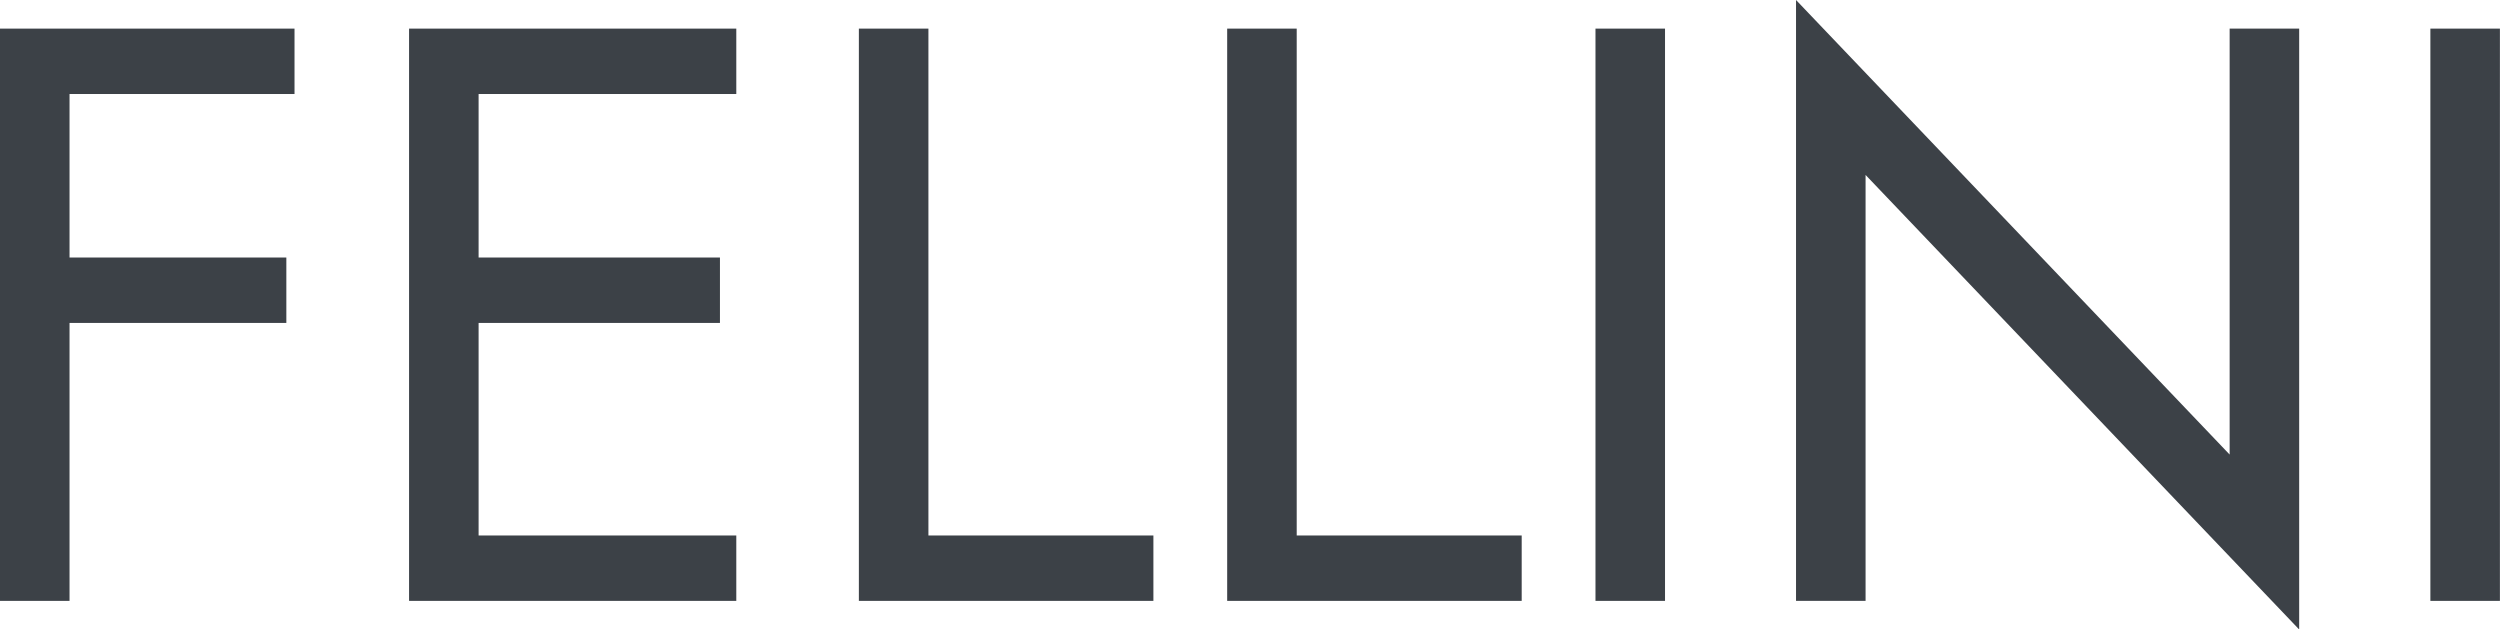
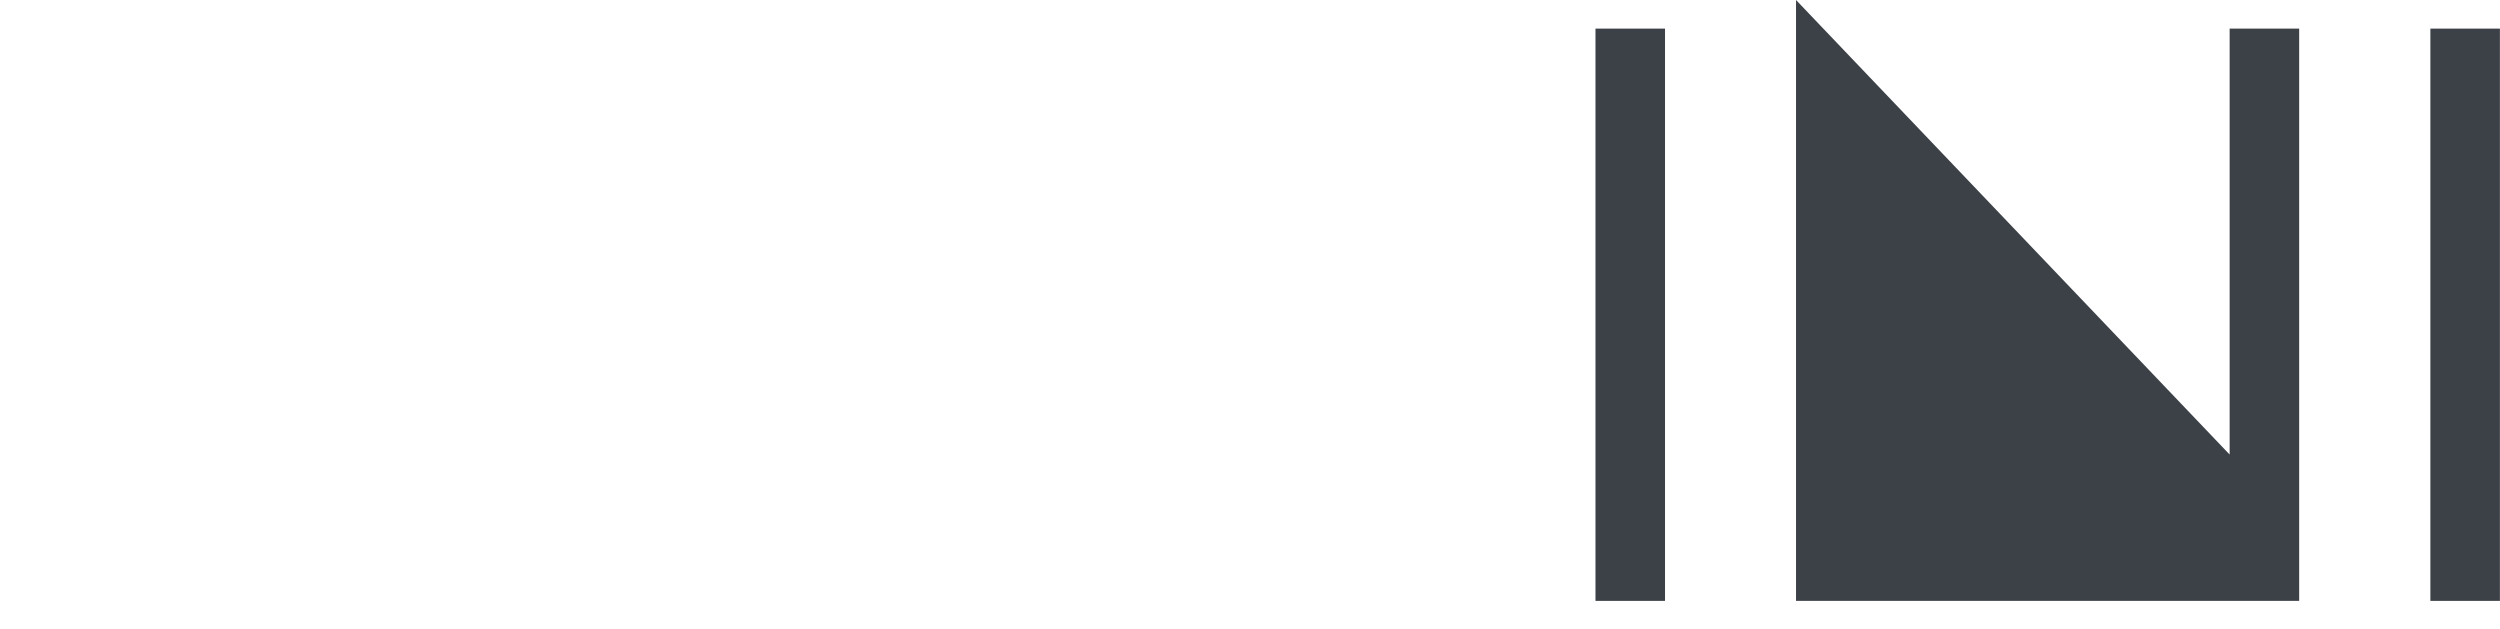
<svg xmlns="http://www.w3.org/2000/svg" width="139" height="35" viewBox="0 0 139 35" fill="none">
  <path d="M135.129 1.591H138.995V33.409H135.129V1.591Z" fill="#3C4147" />
-   <path d="M123.968 1.591H127.834V35L103.726 9.727V33.409H99.859V6.10352e-05L123.968 25.273V1.591Z" fill="#3C4147" />
+   <path d="M123.968 1.591H127.834V35V33.409H99.859V6.10352e-05L123.968 25.273V1.591Z" fill="#3C4147" />
  <path d="M88.709 1.591H92.575V33.409H88.709V1.591Z" fill="#3C4147" />
-   <path d="M68.231 1.591H72.097V29.773H84.606V33.409H68.231V1.591Z" fill="#3C4147" />
-   <path d="M47.753 1.591H51.62V29.773H64.129V33.409H47.753V1.591Z" fill="#3C4147" />
-   <path d="M24.881 33.409V29.773H40.938V33.409H24.881ZM24.881 5.227V1.591H40.938V5.227H24.881ZM24.881 17.955V14.318H40.029V17.955H24.881ZM22.744 1.591H26.61V33.409H22.744V1.591Z" fill="#3C4147" />
-   <path d="M2.138 5.227V1.591H16.375V5.227H2.138ZM2.138 17.955V14.318H15.921V17.955H2.138ZM0 1.591H3.866V33.409H0V1.591Z" fill="#3C4147" />
</svg>